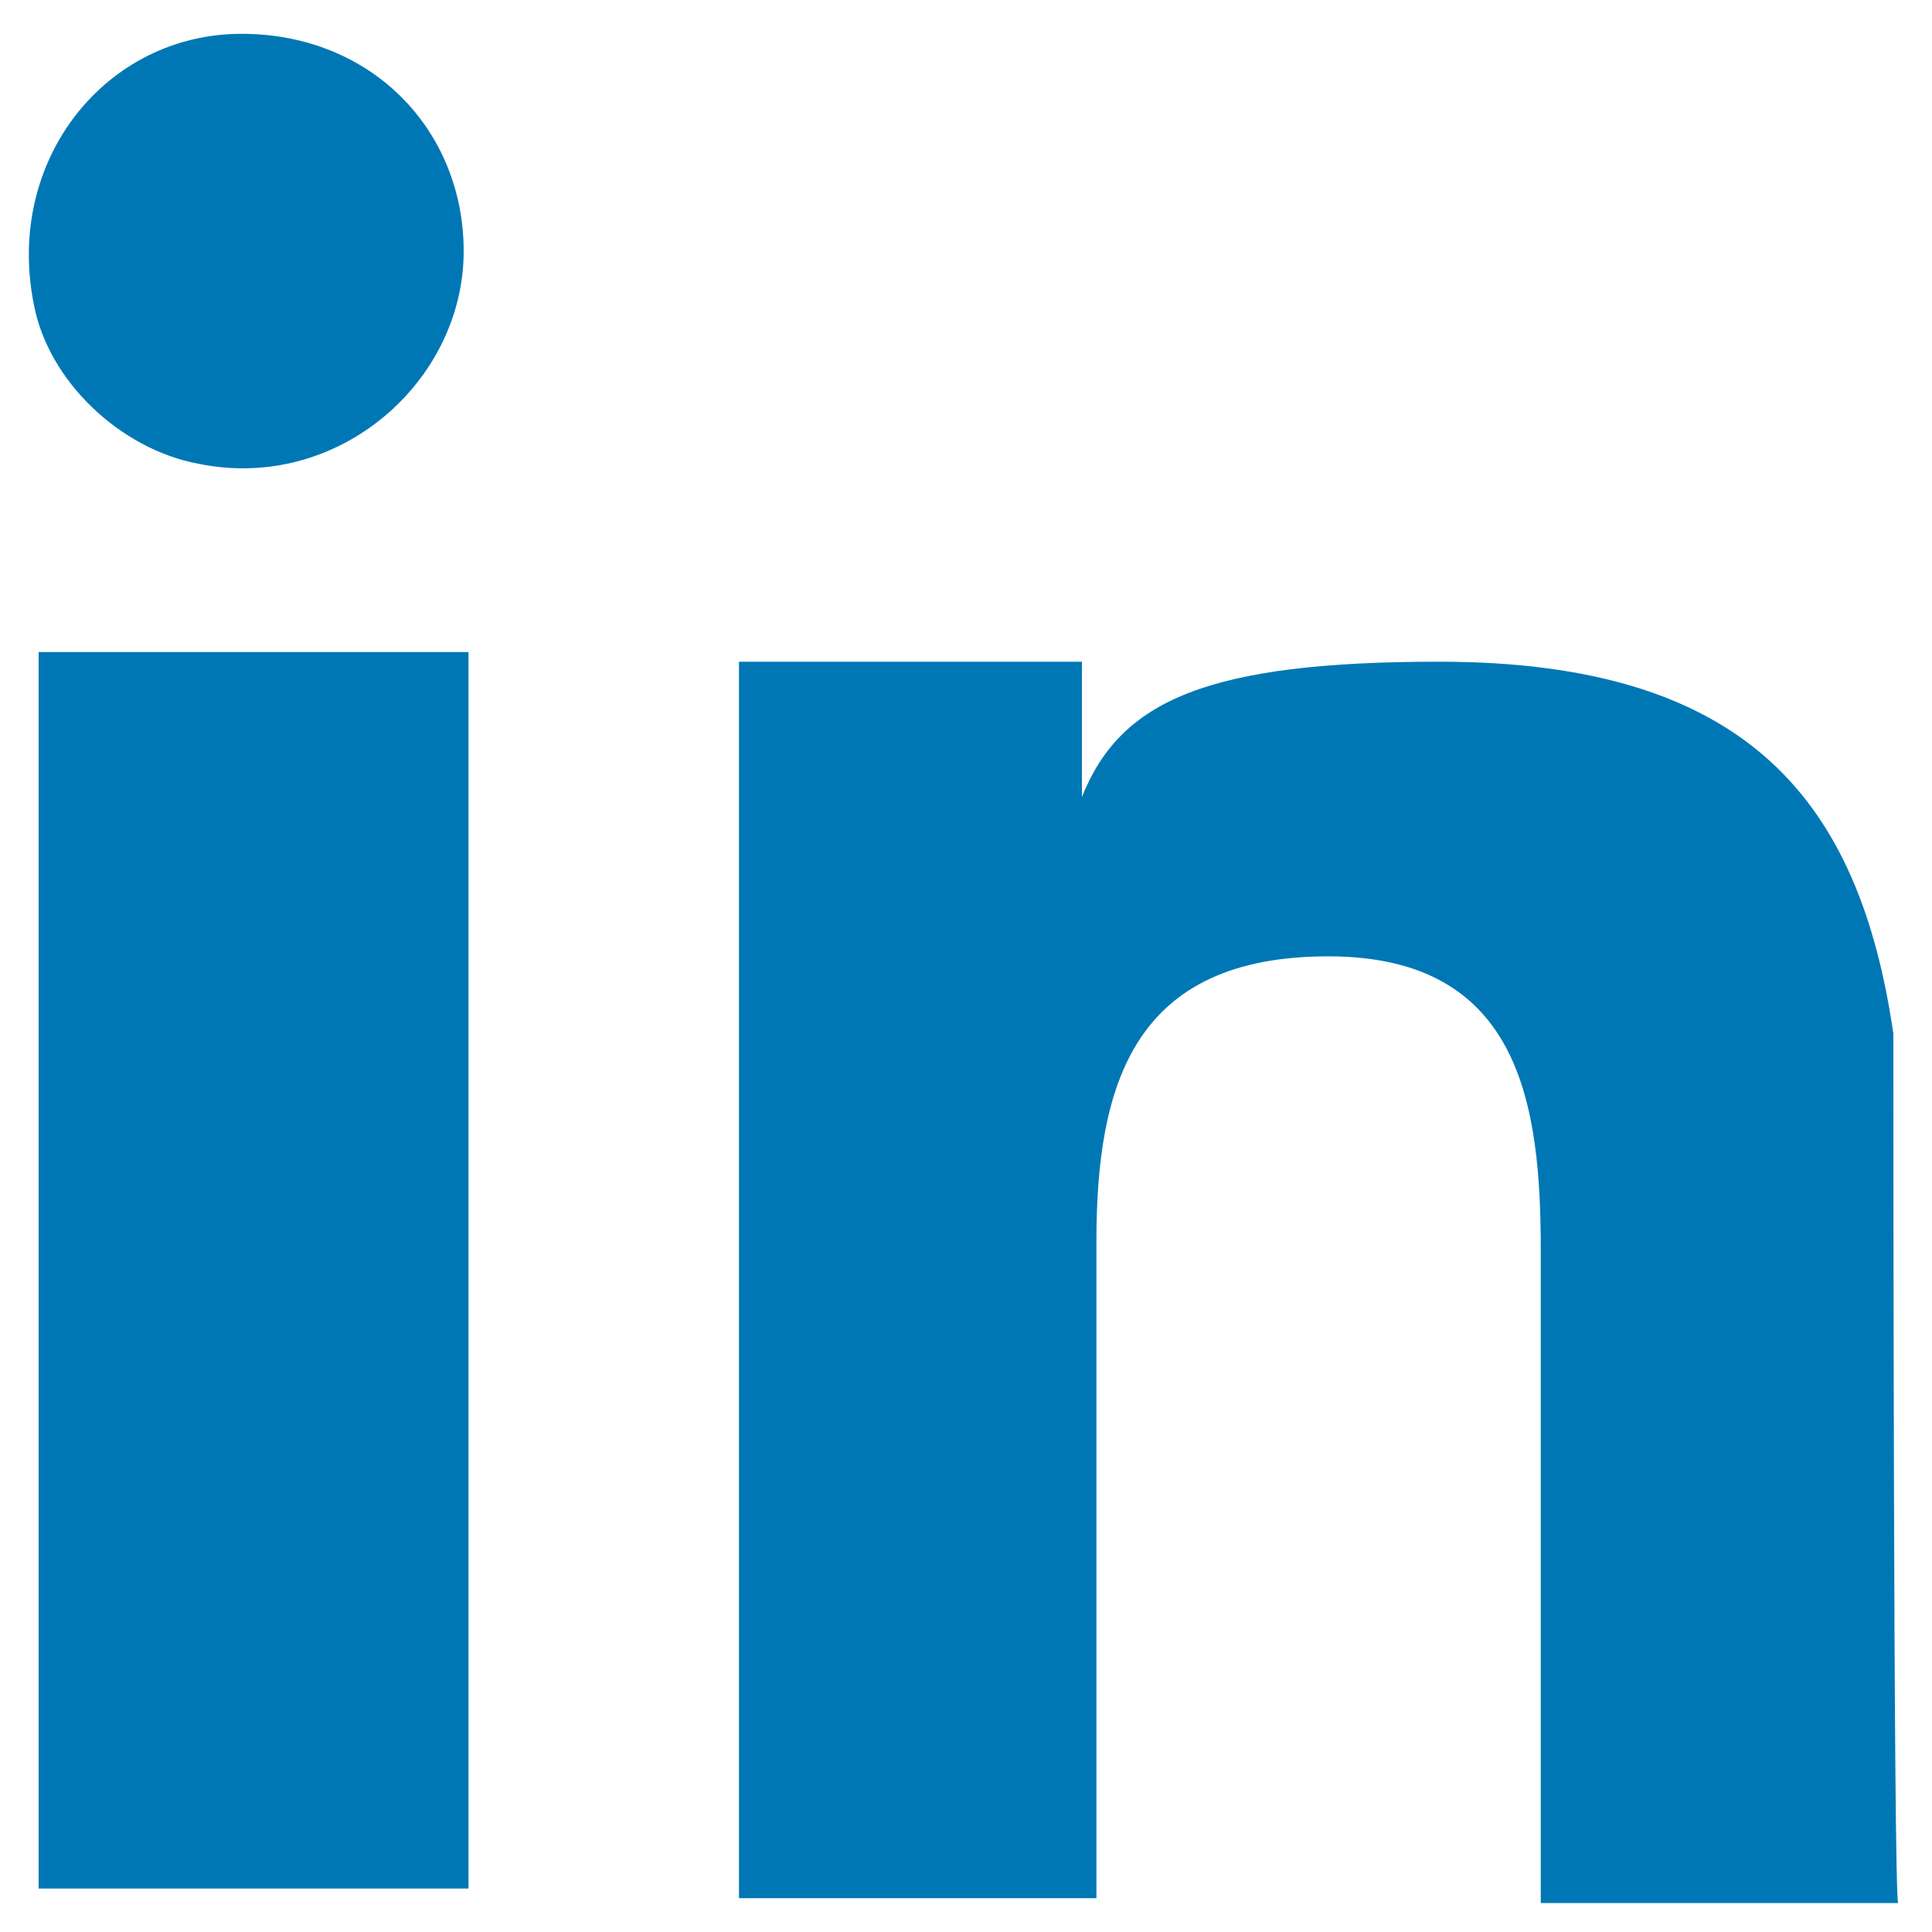
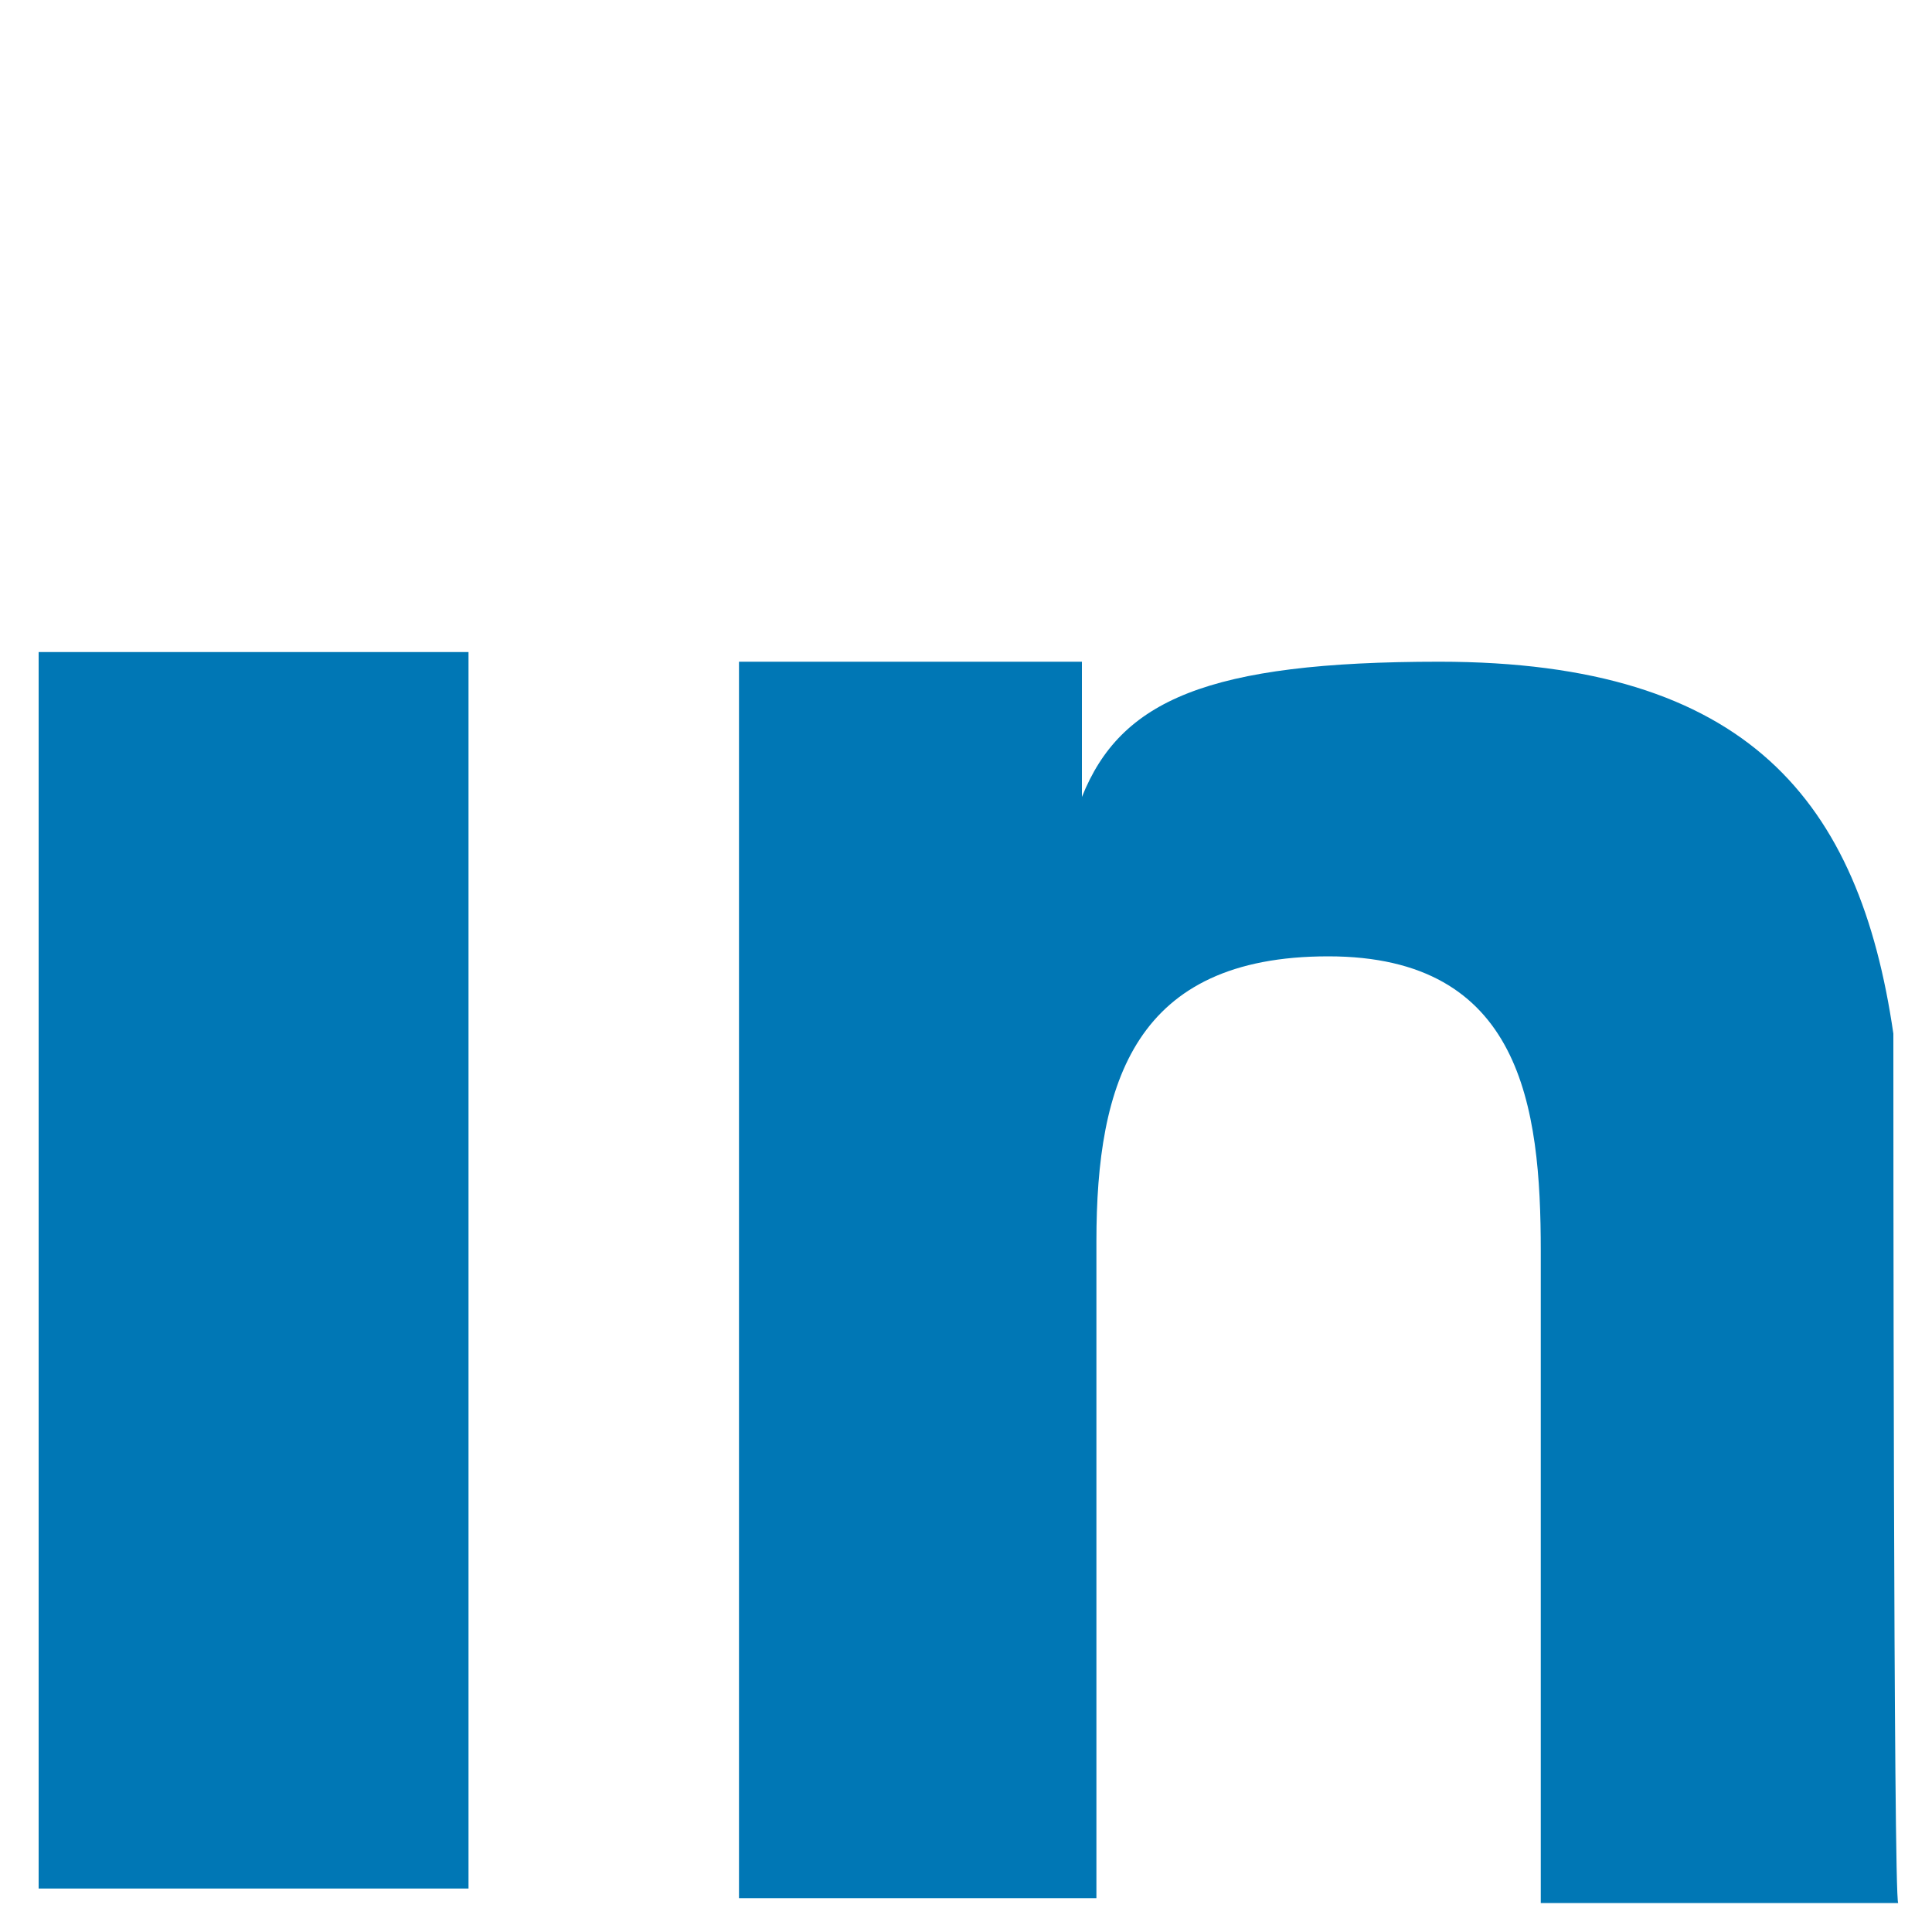
<svg xmlns="http://www.w3.org/2000/svg" version="1.1" id="Layer_1" x="0px" y="0px" viewBox="0 0 40 40" style="enable-background:new 0 0 40 40;" xml:space="preserve">
  <style type="text/css">
	.st0{fill:#0077B5;}
</style>
  <g>
    <rect x="0.8" y="13.5" class="st0" width="8.9" height="25.6" />
-     <path class="st0" d="M5,0.7c-2.8,0-4.9,2.6-4.3,5.6c0.3,1.6,1.8,3,3.4,3.3C7,10.2,9.6,7.9,9.6,5.2C9.6,2.7,7.7,0.7,5,0.7z" />
    <path class="st0" d="M39.2,21.4c-0.7-4.8-3-7.7-9.4-7.7c-4.8,0-6.6,0.8-7.4,2.8l0,0v-2.8h-7.1v25.6h7.4V25.7c0-3.3,0.8-5.9,4.8-5.9   s4.4,3.1,4.4,6.1v13.5h7.4C39.2,39.3,39.2,22.4,39.2,21.4z" />
  </g>
</svg>